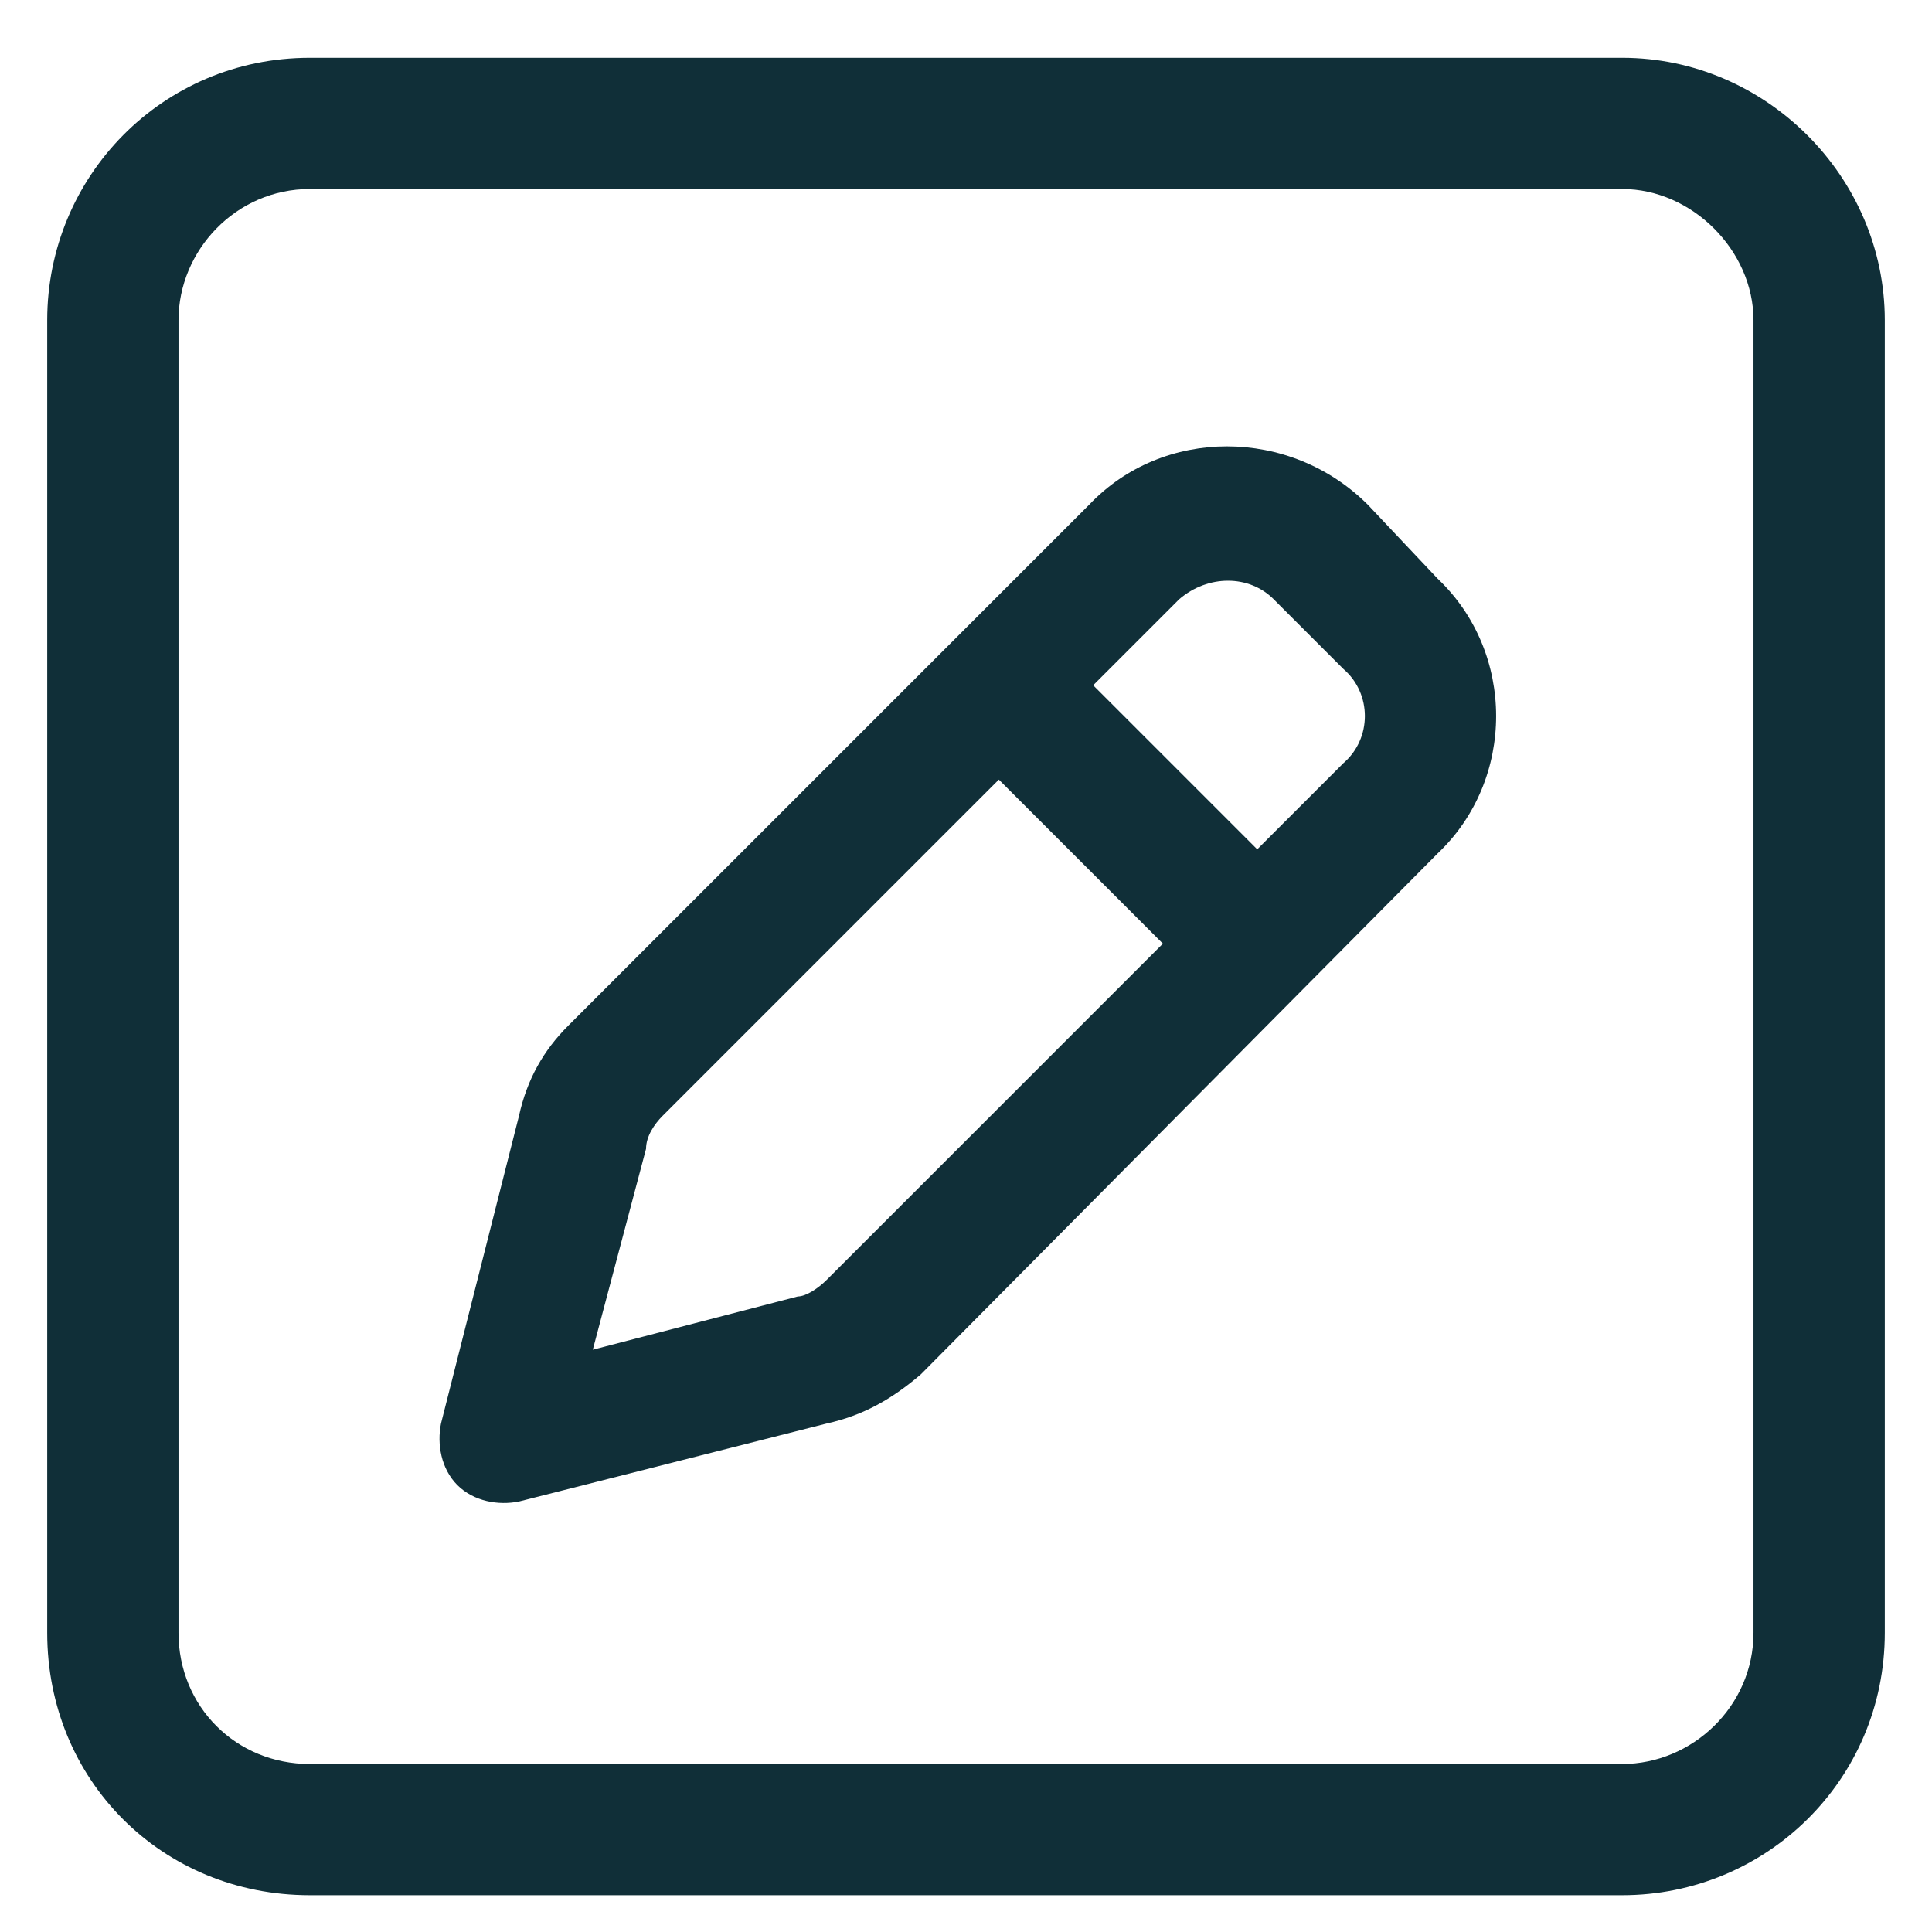
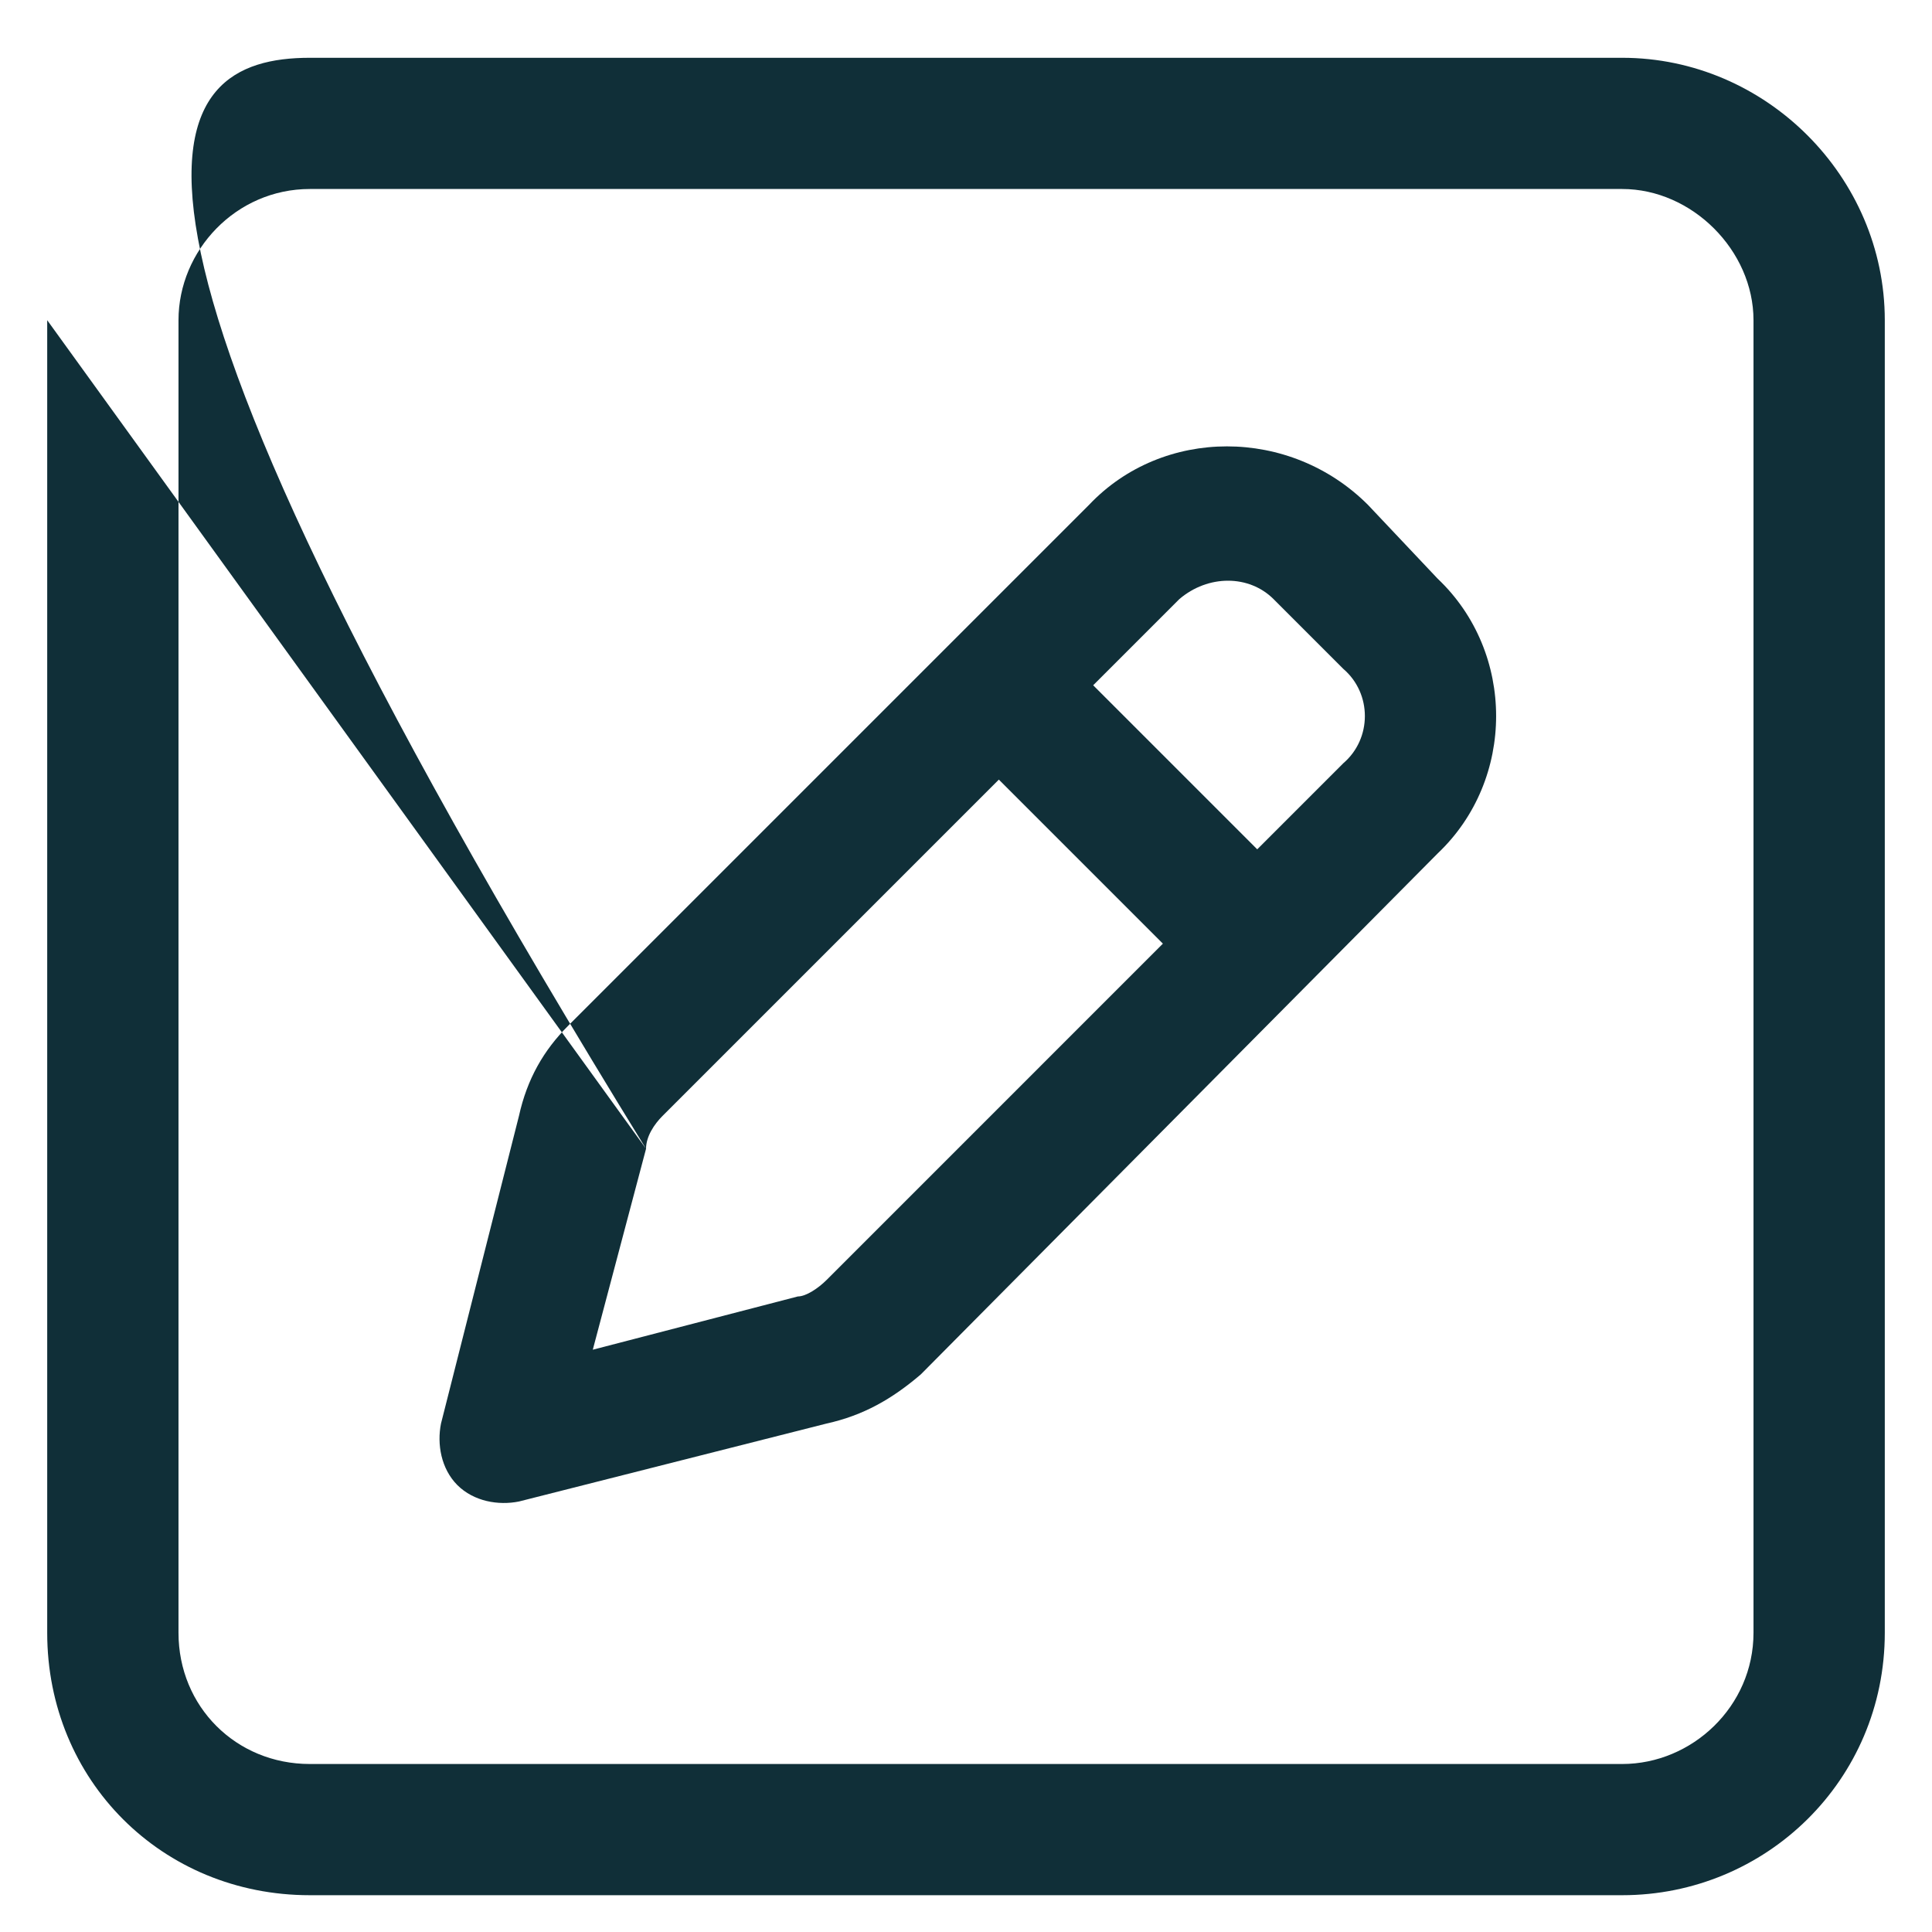
<svg xmlns="http://www.w3.org/2000/svg" width="23" height="23" viewBox="0 0 23 23" fill="none">
-   <path d="M12.965 6.01C13.844 5.082 15.357 5.082 16.285 6.01L17.115 6.889C18.043 7.768 18.043 9.281 17.115 10.16L10.963 16.361C10.621 16.654 10.279 16.85 9.84 16.947L6.178 17.875C5.934 17.924 5.641 17.875 5.445 17.68C5.25 17.484 5.201 17.191 5.25 16.947L6.178 13.285C6.275 12.846 6.471 12.504 6.764 12.211L12.965 6.01ZM15.162 7.133C14.869 6.84 14.381 6.84 14.039 7.133L13.014 8.158L14.967 10.111L15.992 9.086C16.334 8.793 16.334 8.256 15.992 7.963L15.162 7.133ZM7.691 13.676L7.057 16.068L9.498 15.434C9.596 15.434 9.742 15.336 9.84 15.238L13.844 11.234L11.891 9.281L7.887 13.285C7.789 13.383 7.691 13.529 7.691 13.676ZM0.562 3.812C0.562 2.104 1.93 0.688 3.688 0.688H19.312C21.021 0.688 22.438 2.104 22.438 3.812V19.438C22.438 21.195 21.021 22.562 19.312 22.562H3.688C1.93 22.562 0.562 21.195 0.562 19.438V3.812ZM2.125 3.812V19.438C2.125 20.316 2.809 21 3.688 21H19.312C20.143 21 20.875 20.316 20.875 19.438V3.812C20.875 2.982 20.143 2.25 19.312 2.25H3.688C2.809 2.25 2.125 2.982 2.125 3.812Z" fill="#102F38" />
+   <path d="M12.965 6.01C13.844 5.082 15.357 5.082 16.285 6.01L17.115 6.889C18.043 7.768 18.043 9.281 17.115 10.16L10.963 16.361C10.621 16.654 10.279 16.85 9.84 16.947L6.178 17.875C5.934 17.924 5.641 17.875 5.445 17.68C5.25 17.484 5.201 17.191 5.25 16.947L6.178 13.285C6.275 12.846 6.471 12.504 6.764 12.211L12.965 6.01ZM15.162 7.133C14.869 6.84 14.381 6.84 14.039 7.133L13.014 8.158L14.967 10.111L15.992 9.086C16.334 8.793 16.334 8.256 15.992 7.963L15.162 7.133ZM7.691 13.676L7.057 16.068L9.498 15.434C9.596 15.434 9.742 15.336 9.84 15.238L13.844 11.234L11.891 9.281L7.887 13.285C7.789 13.383 7.691 13.529 7.691 13.676ZC0.562 2.104 1.93 0.688 3.688 0.688H19.312C21.021 0.688 22.438 2.104 22.438 3.812V19.438C22.438 21.195 21.021 22.562 19.312 22.562H3.688C1.93 22.562 0.562 21.195 0.562 19.438V3.812ZM2.125 3.812V19.438C2.125 20.316 2.809 21 3.688 21H19.312C20.143 21 20.875 20.316 20.875 19.438V3.812C20.875 2.982 20.143 2.25 19.312 2.25H3.688C2.809 2.25 2.125 2.982 2.125 3.812Z" fill="#102F38" />
</svg>